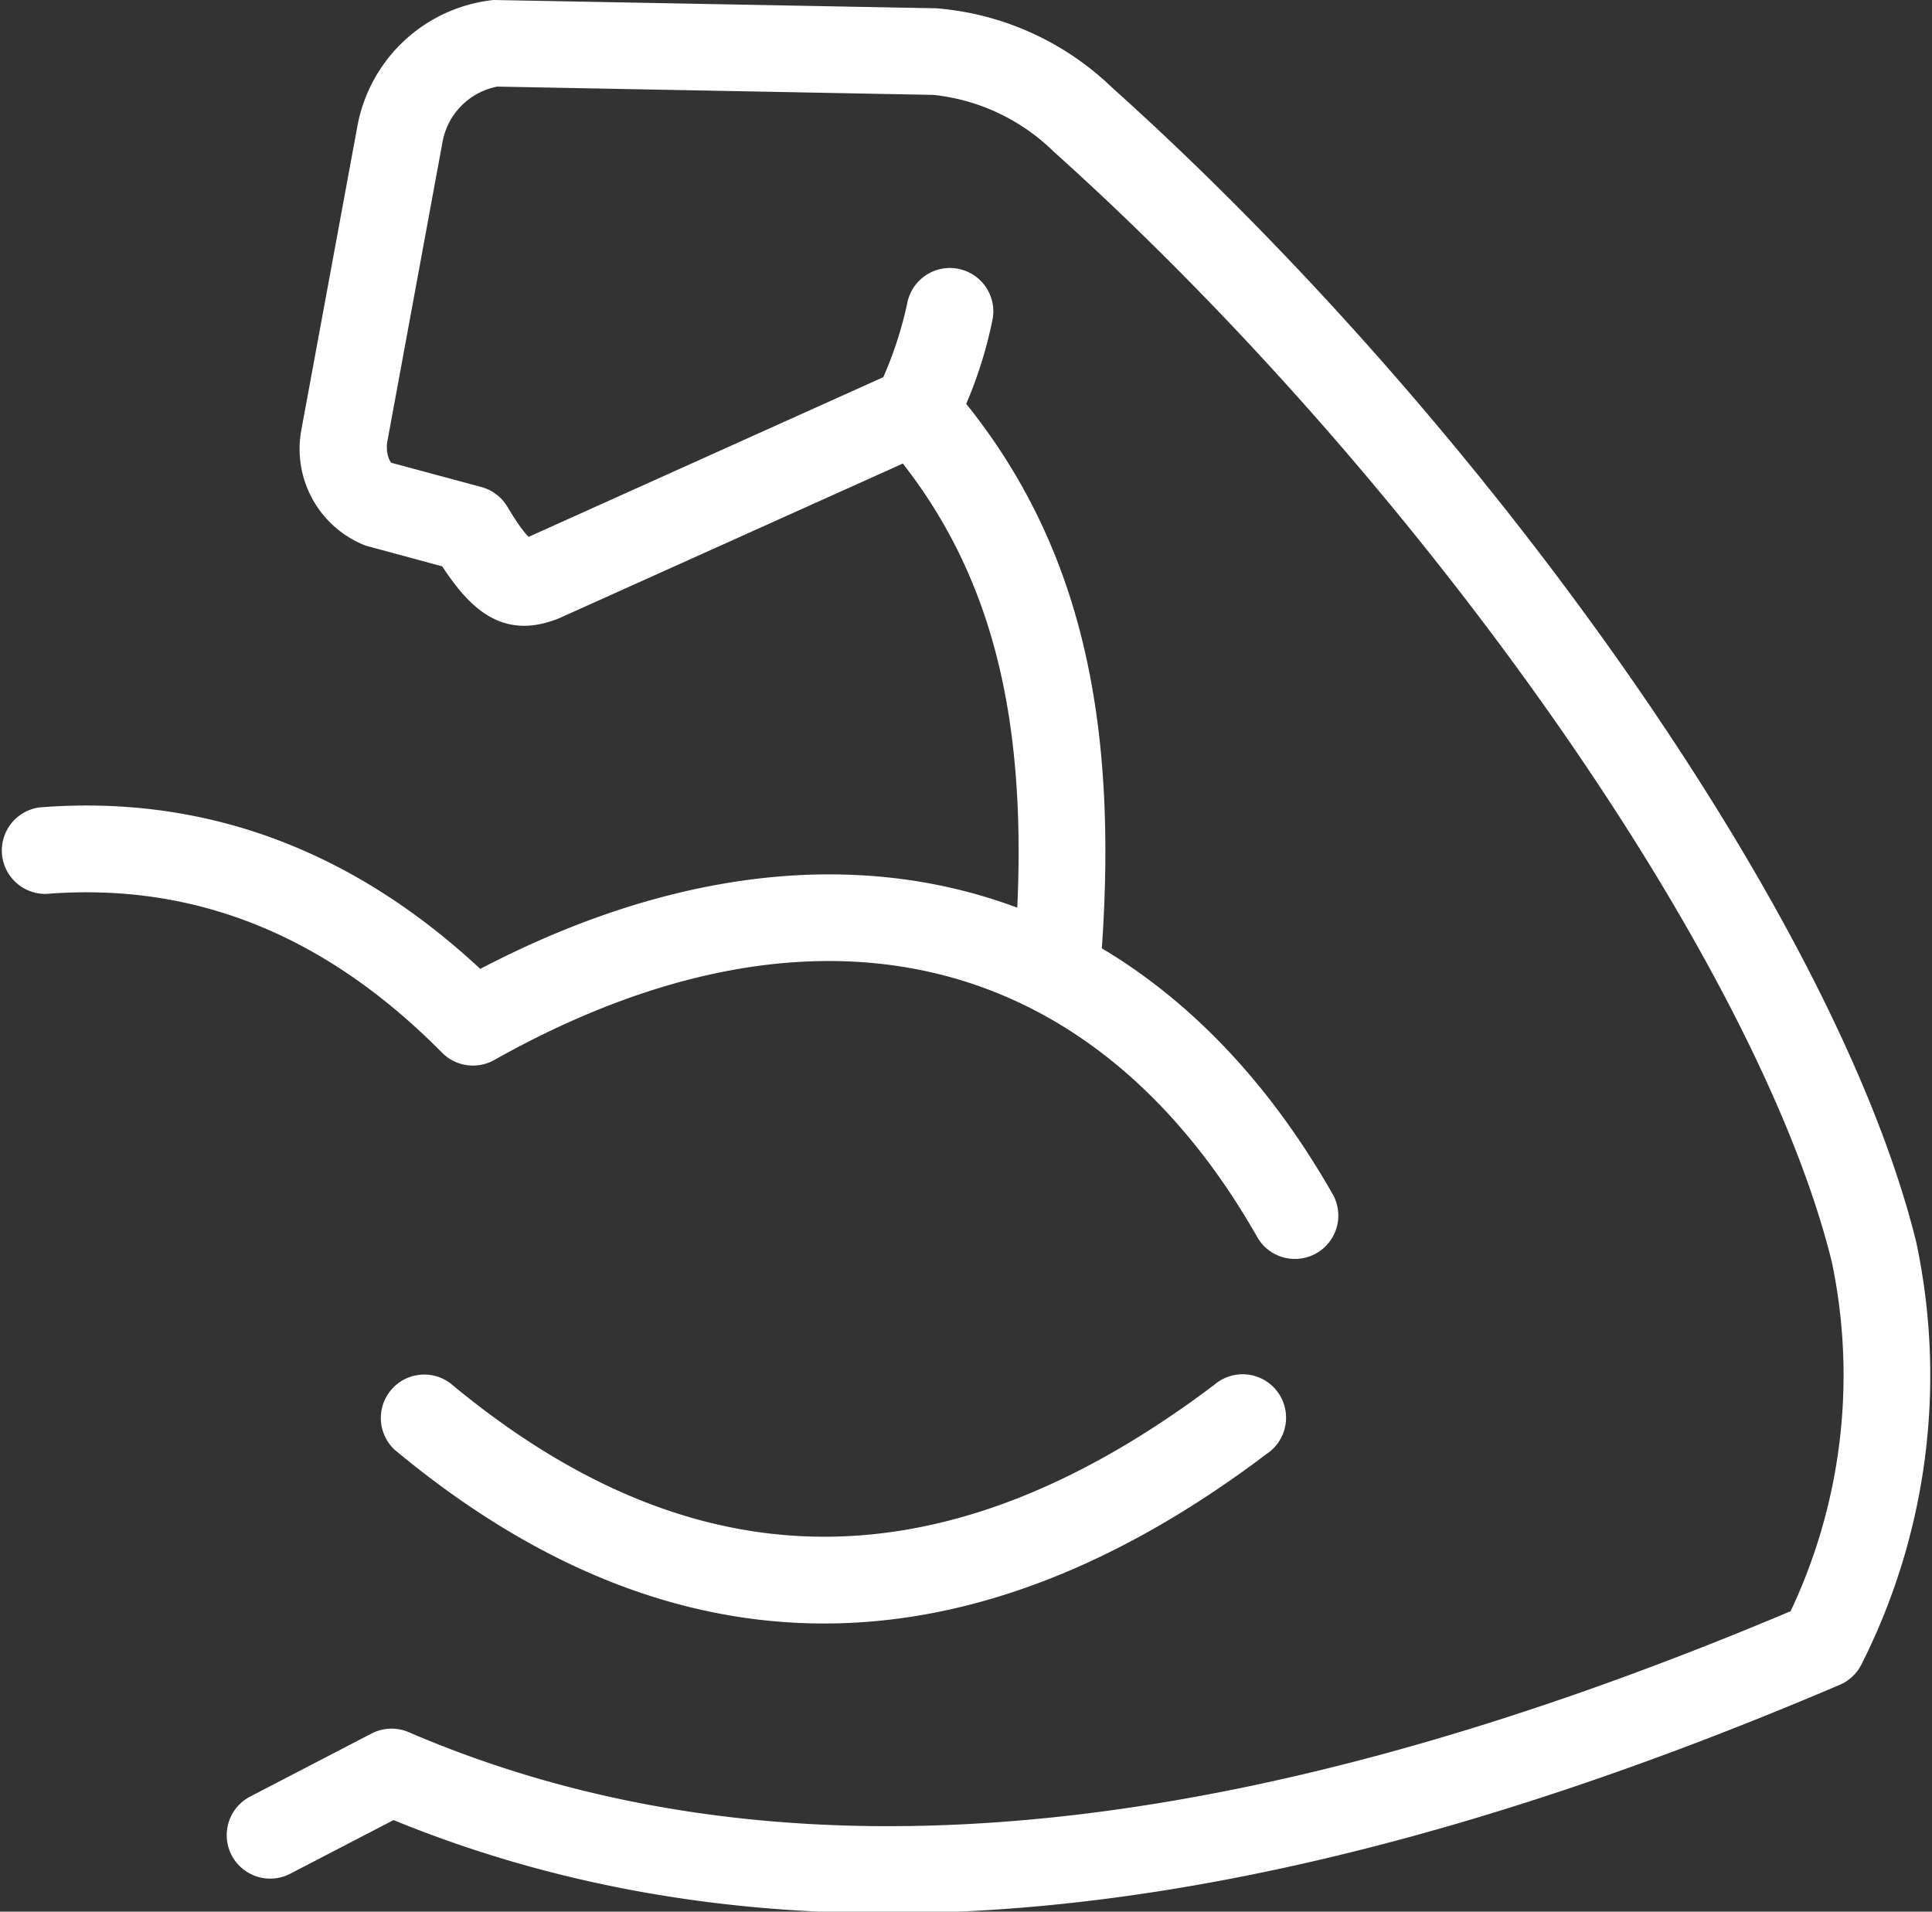
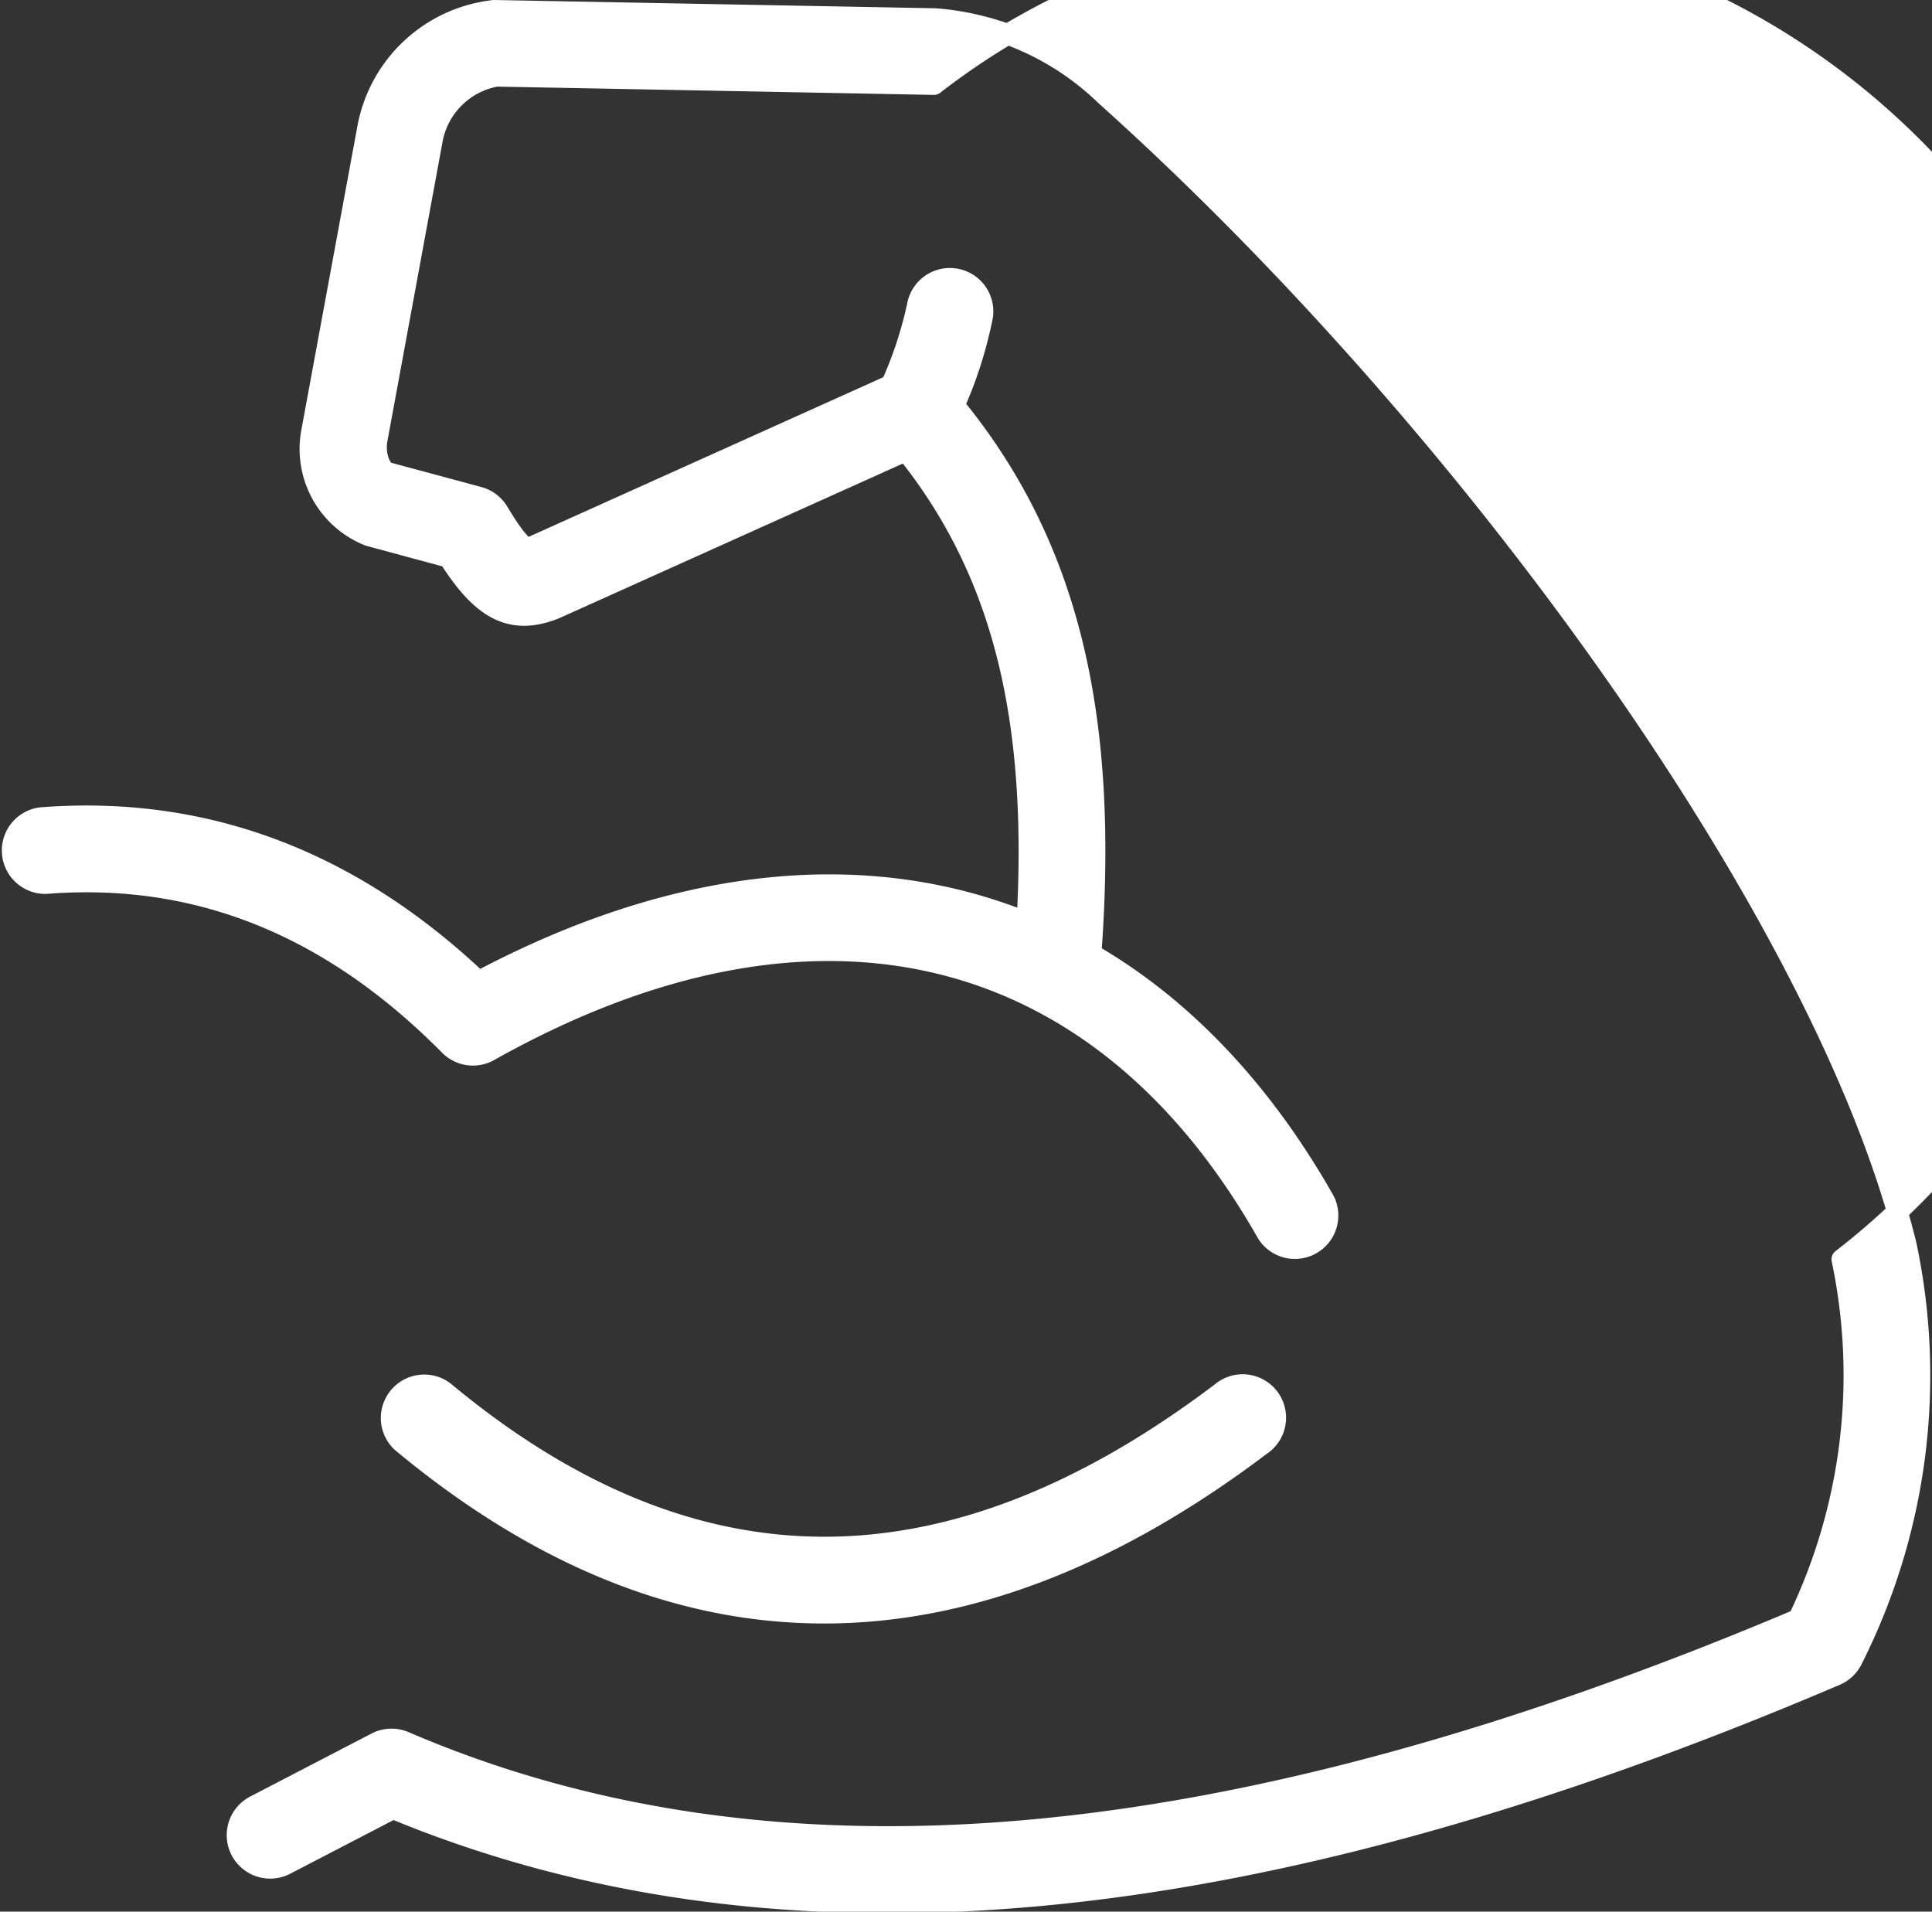
<svg xmlns="http://www.w3.org/2000/svg" width="93.408" height="92.42" viewBox="0 0 93.408 92.42">
  <rect x="0" y="0" width="93.408" height="92.42" fill="#333333" stroke="none" />
  <g id="muscle-ko" transform="translate(0.501 0.5)">
    <g id="Group_261" data-name="Group 261">
-       <path id="Path_796" data-name="Path 796" d="M63.539,57.555a1.6,1.6,0,0,1-2.779,1.576c-8.134-14.353-22-17.593-37.613-8.819a1.6,1.6,0,0,1-1.918-.269C15.47,44.221,9,41.645,1.722,42.216a1.6,1.6,0,0,1-.25-3.185c7.88-.618,14.965,2.038,21.164,7.919C39.328,38.076,54.692,41.946,63.539,57.555Zm-5.007,9.274a1.6,1.6,0,1,1,1.926,2.547c-14.265,10.787-28.254,10.9-41.543-.157a1.6,1.6,0,0,1,2.042-2.456C33.073,76.842,45.419,76.744,58.533,66.829ZM42.547,20.4a1.6,1.6,0,0,1,2.4-2.107c6.477,7.378,8.256,16.325,7.219,28.373a1.6,1.6,0,0,1-3.183-.274C49.954,35.123,48.338,26.991,42.547,20.4Zm1.333-6.263a1.6,1.6,0,0,1,3.126.659,20.287,20.287,0,0,1-1.87,5.341L44.4,20.8l-18.065,8.13c-2.238.9-3.632-.119-5.139-2.482L17.324,25.4a4.517,4.517,0,0,1-2.764-5.023L17.268,5.7A7,7,0,0,1,23.379,0L44.73.4a13.322,13.322,0,0,1,8.18,3.686c17.951,16.1,34.879,39.91,38.744,55.563a30.478,30.478,0,0,1-2.6,20.083,1.594,1.594,0,0,1-.805.762c-28.115,12-50.937,14.237-69.747,6.448l-5.2,2.7A1.6,1.6,0,0,1,11.823,86.8l5.87-3.048a1.6,1.6,0,0,1,1.366-.05c17.9,7.691,39.9,5.7,67.381-5.92a27.2,27.2,0,0,0,2.108-17.4C84.867,45.479,68.294,22.173,50.792,6.472A10.256,10.256,0,0,0,44.65,3.588L23.5,3.186a3.833,3.833,0,0,0-3.1,3.1L17.718,20.843c-.088.8.226,1.4.523,1.5l4.4,1.185a1.6,1.6,0,0,1,.957.724c.856,1.433,1.292,1.817,1.486,1.739l17.5-7.878A19.116,19.116,0,0,0,43.879,14.133Z" transform="translate(0)" fill="#fff" stroke="#fff" stroke-linecap="round" stroke-linejoin="round" stroke-width="1" />
+       <path id="Path_796" data-name="Path 796" d="M63.539,57.555a1.6,1.6,0,0,1-2.779,1.576c-8.134-14.353-22-17.593-37.613-8.819a1.6,1.6,0,0,1-1.918-.269C15.47,44.221,9,41.645,1.722,42.216a1.6,1.6,0,0,1-.25-3.185c7.88-.618,14.965,2.038,21.164,7.919C39.328,38.076,54.692,41.946,63.539,57.555Zm-5.007,9.274a1.6,1.6,0,1,1,1.926,2.547c-14.265,10.787-28.254,10.9-41.543-.157a1.6,1.6,0,0,1,2.042-2.456C33.073,76.842,45.419,76.744,58.533,66.829ZM42.547,20.4a1.6,1.6,0,0,1,2.4-2.107c6.477,7.378,8.256,16.325,7.219,28.373a1.6,1.6,0,0,1-3.183-.274C49.954,35.123,48.338,26.991,42.547,20.4Zm1.333-6.263a1.6,1.6,0,0,1,3.126.659,20.287,20.287,0,0,1-1.87,5.341L44.4,20.8l-18.065,8.13c-2.238.9-3.632-.119-5.139-2.482L17.324,25.4a4.517,4.517,0,0,1-2.764-5.023L17.268,5.7A7,7,0,0,1,23.379,0L44.73.4a13.322,13.322,0,0,1,8.18,3.686c17.951,16.1,34.879,39.91,38.744,55.563a30.478,30.478,0,0,1-2.6,20.083,1.594,1.594,0,0,1-.805.762c-28.115,12-50.937,14.237-69.747,6.448l-5.2,2.7A1.6,1.6,0,0,1,11.823,86.8l5.87-3.048a1.6,1.6,0,0,1,1.366-.05c17.9,7.691,39.9,5.7,67.381-5.92a27.2,27.2,0,0,0,2.108-17.4A10.256,10.256,0,0,0,44.65,3.588L23.5,3.186a3.833,3.833,0,0,0-3.1,3.1L17.718,20.843c-.088.8.226,1.4.523,1.5l4.4,1.185a1.6,1.6,0,0,1,.957.724c.856,1.433,1.292,1.817,1.486,1.739l17.5-7.878A19.116,19.116,0,0,0,43.879,14.133Z" transform="translate(0)" fill="#fff" stroke="#fff" stroke-linecap="round" stroke-linejoin="round" stroke-width="1" />
    </g>
  </g>
</svg>